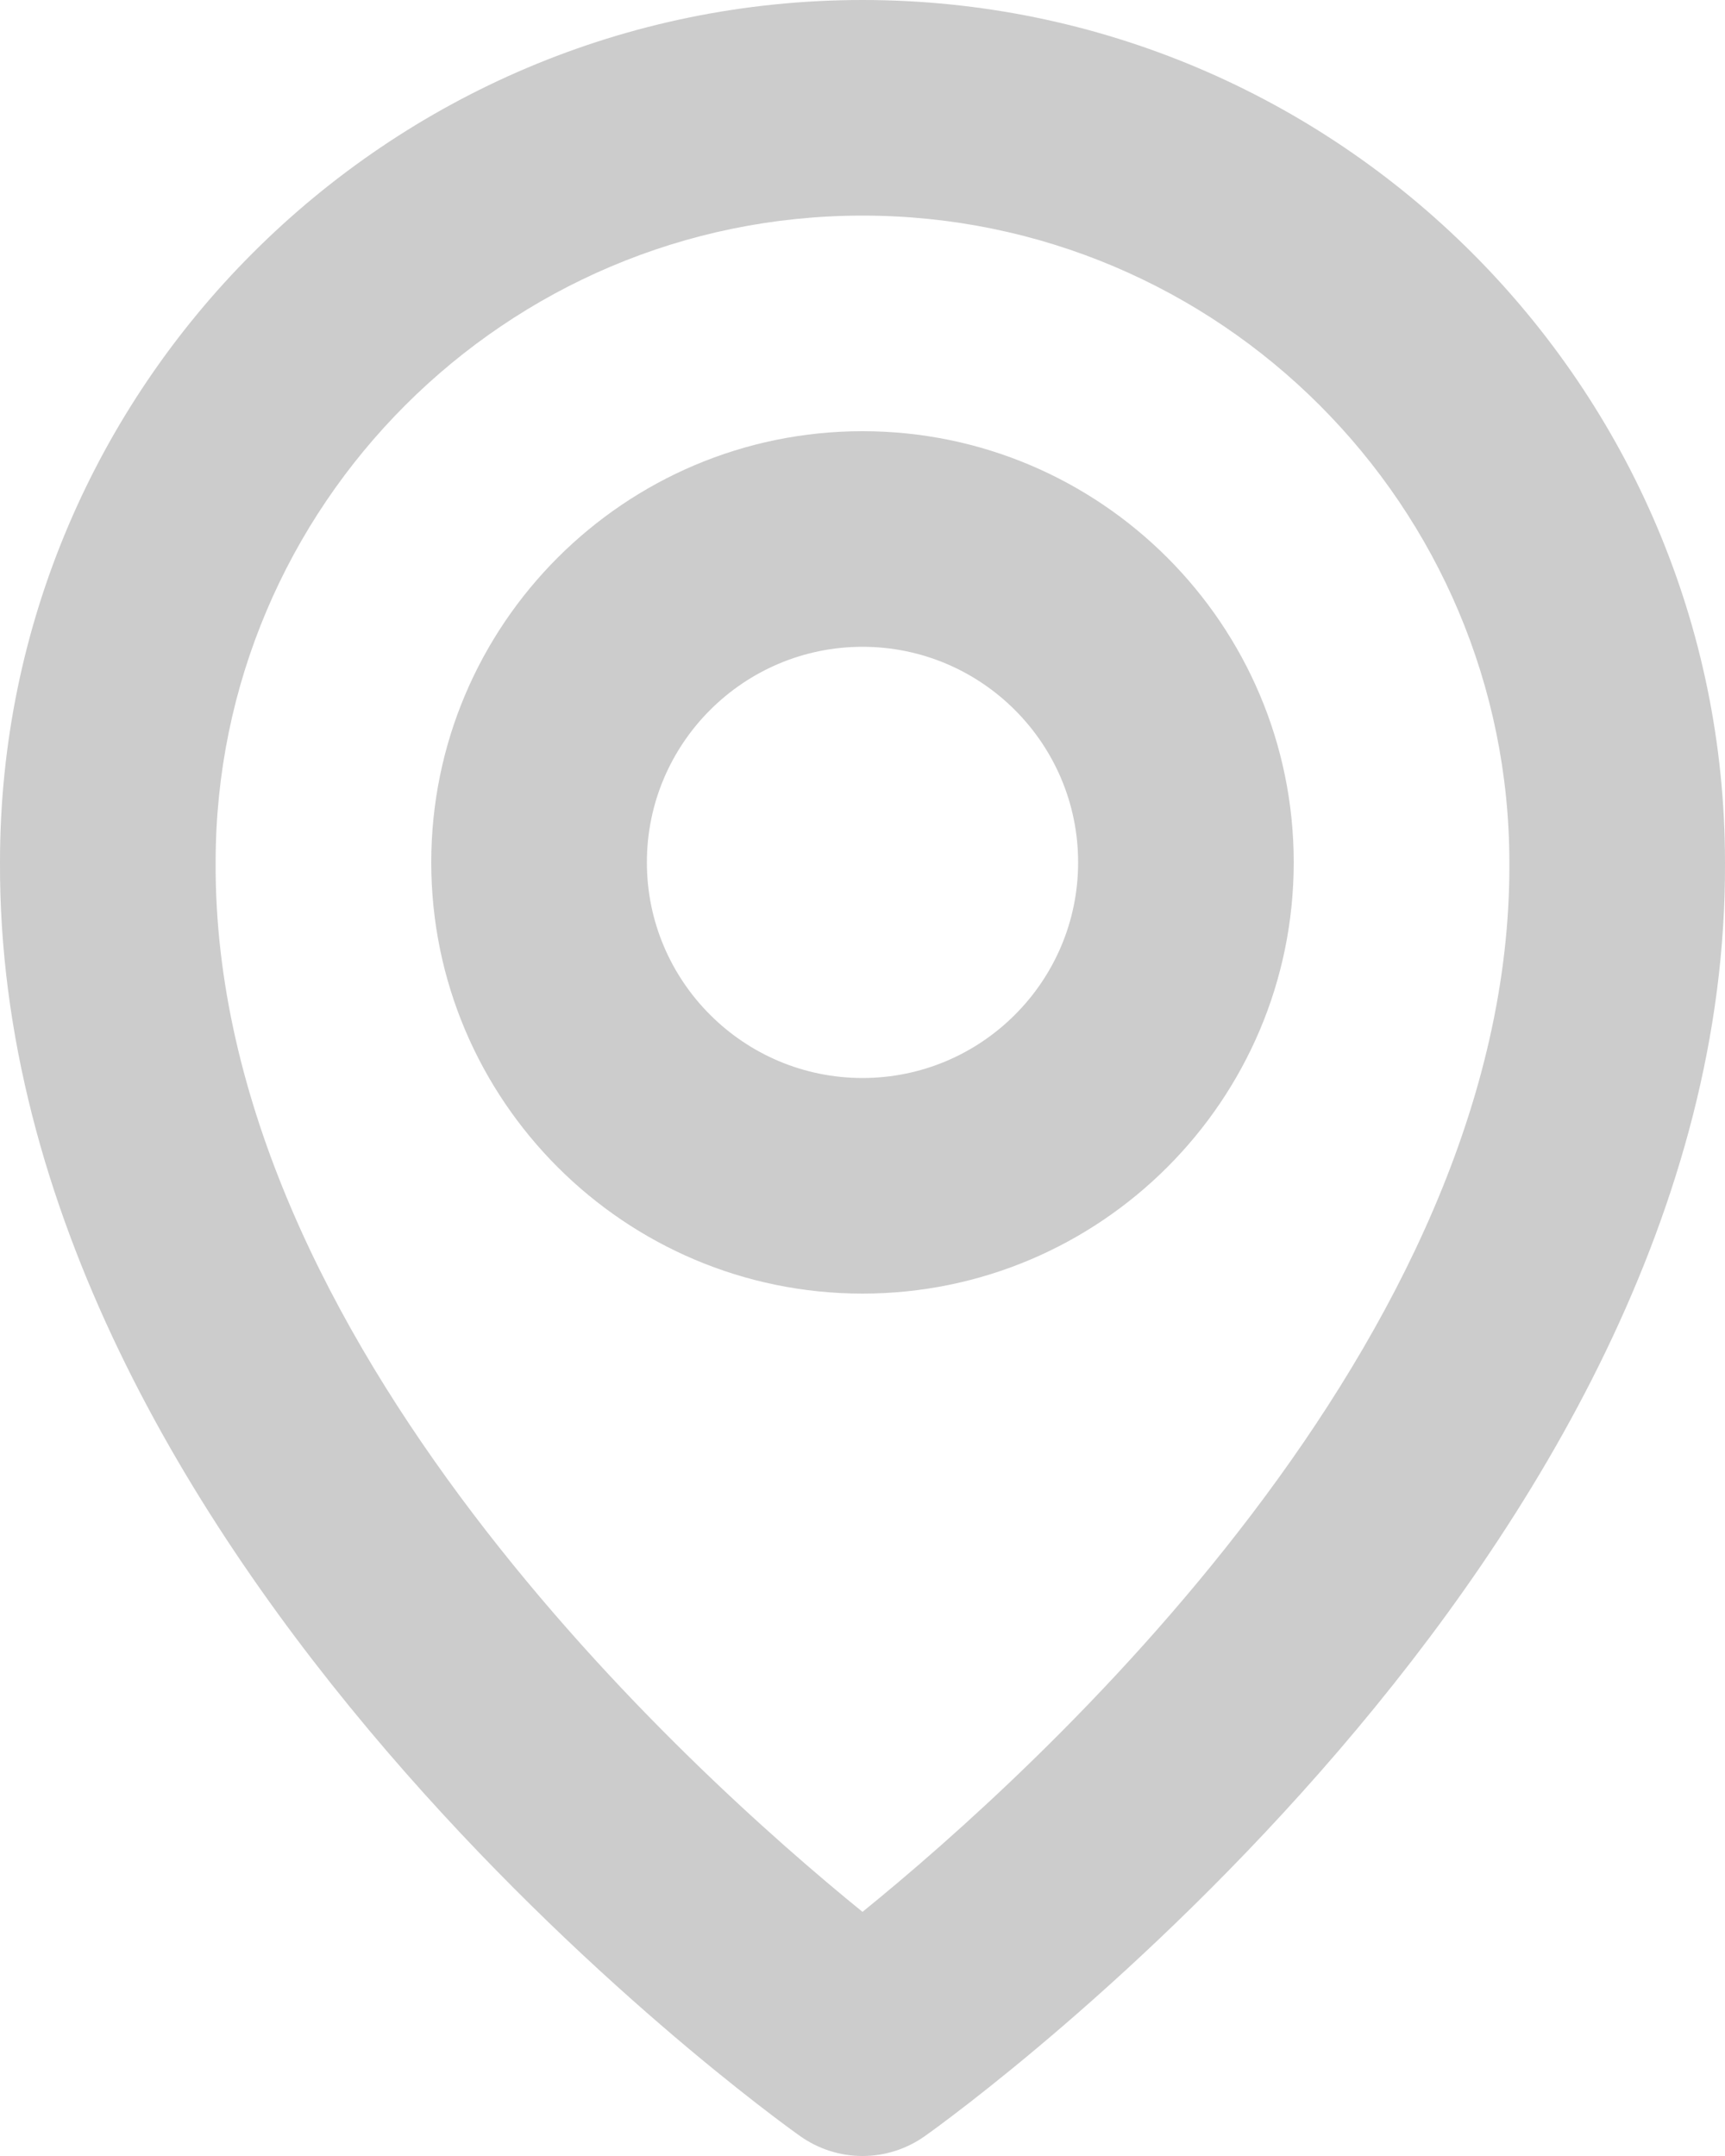
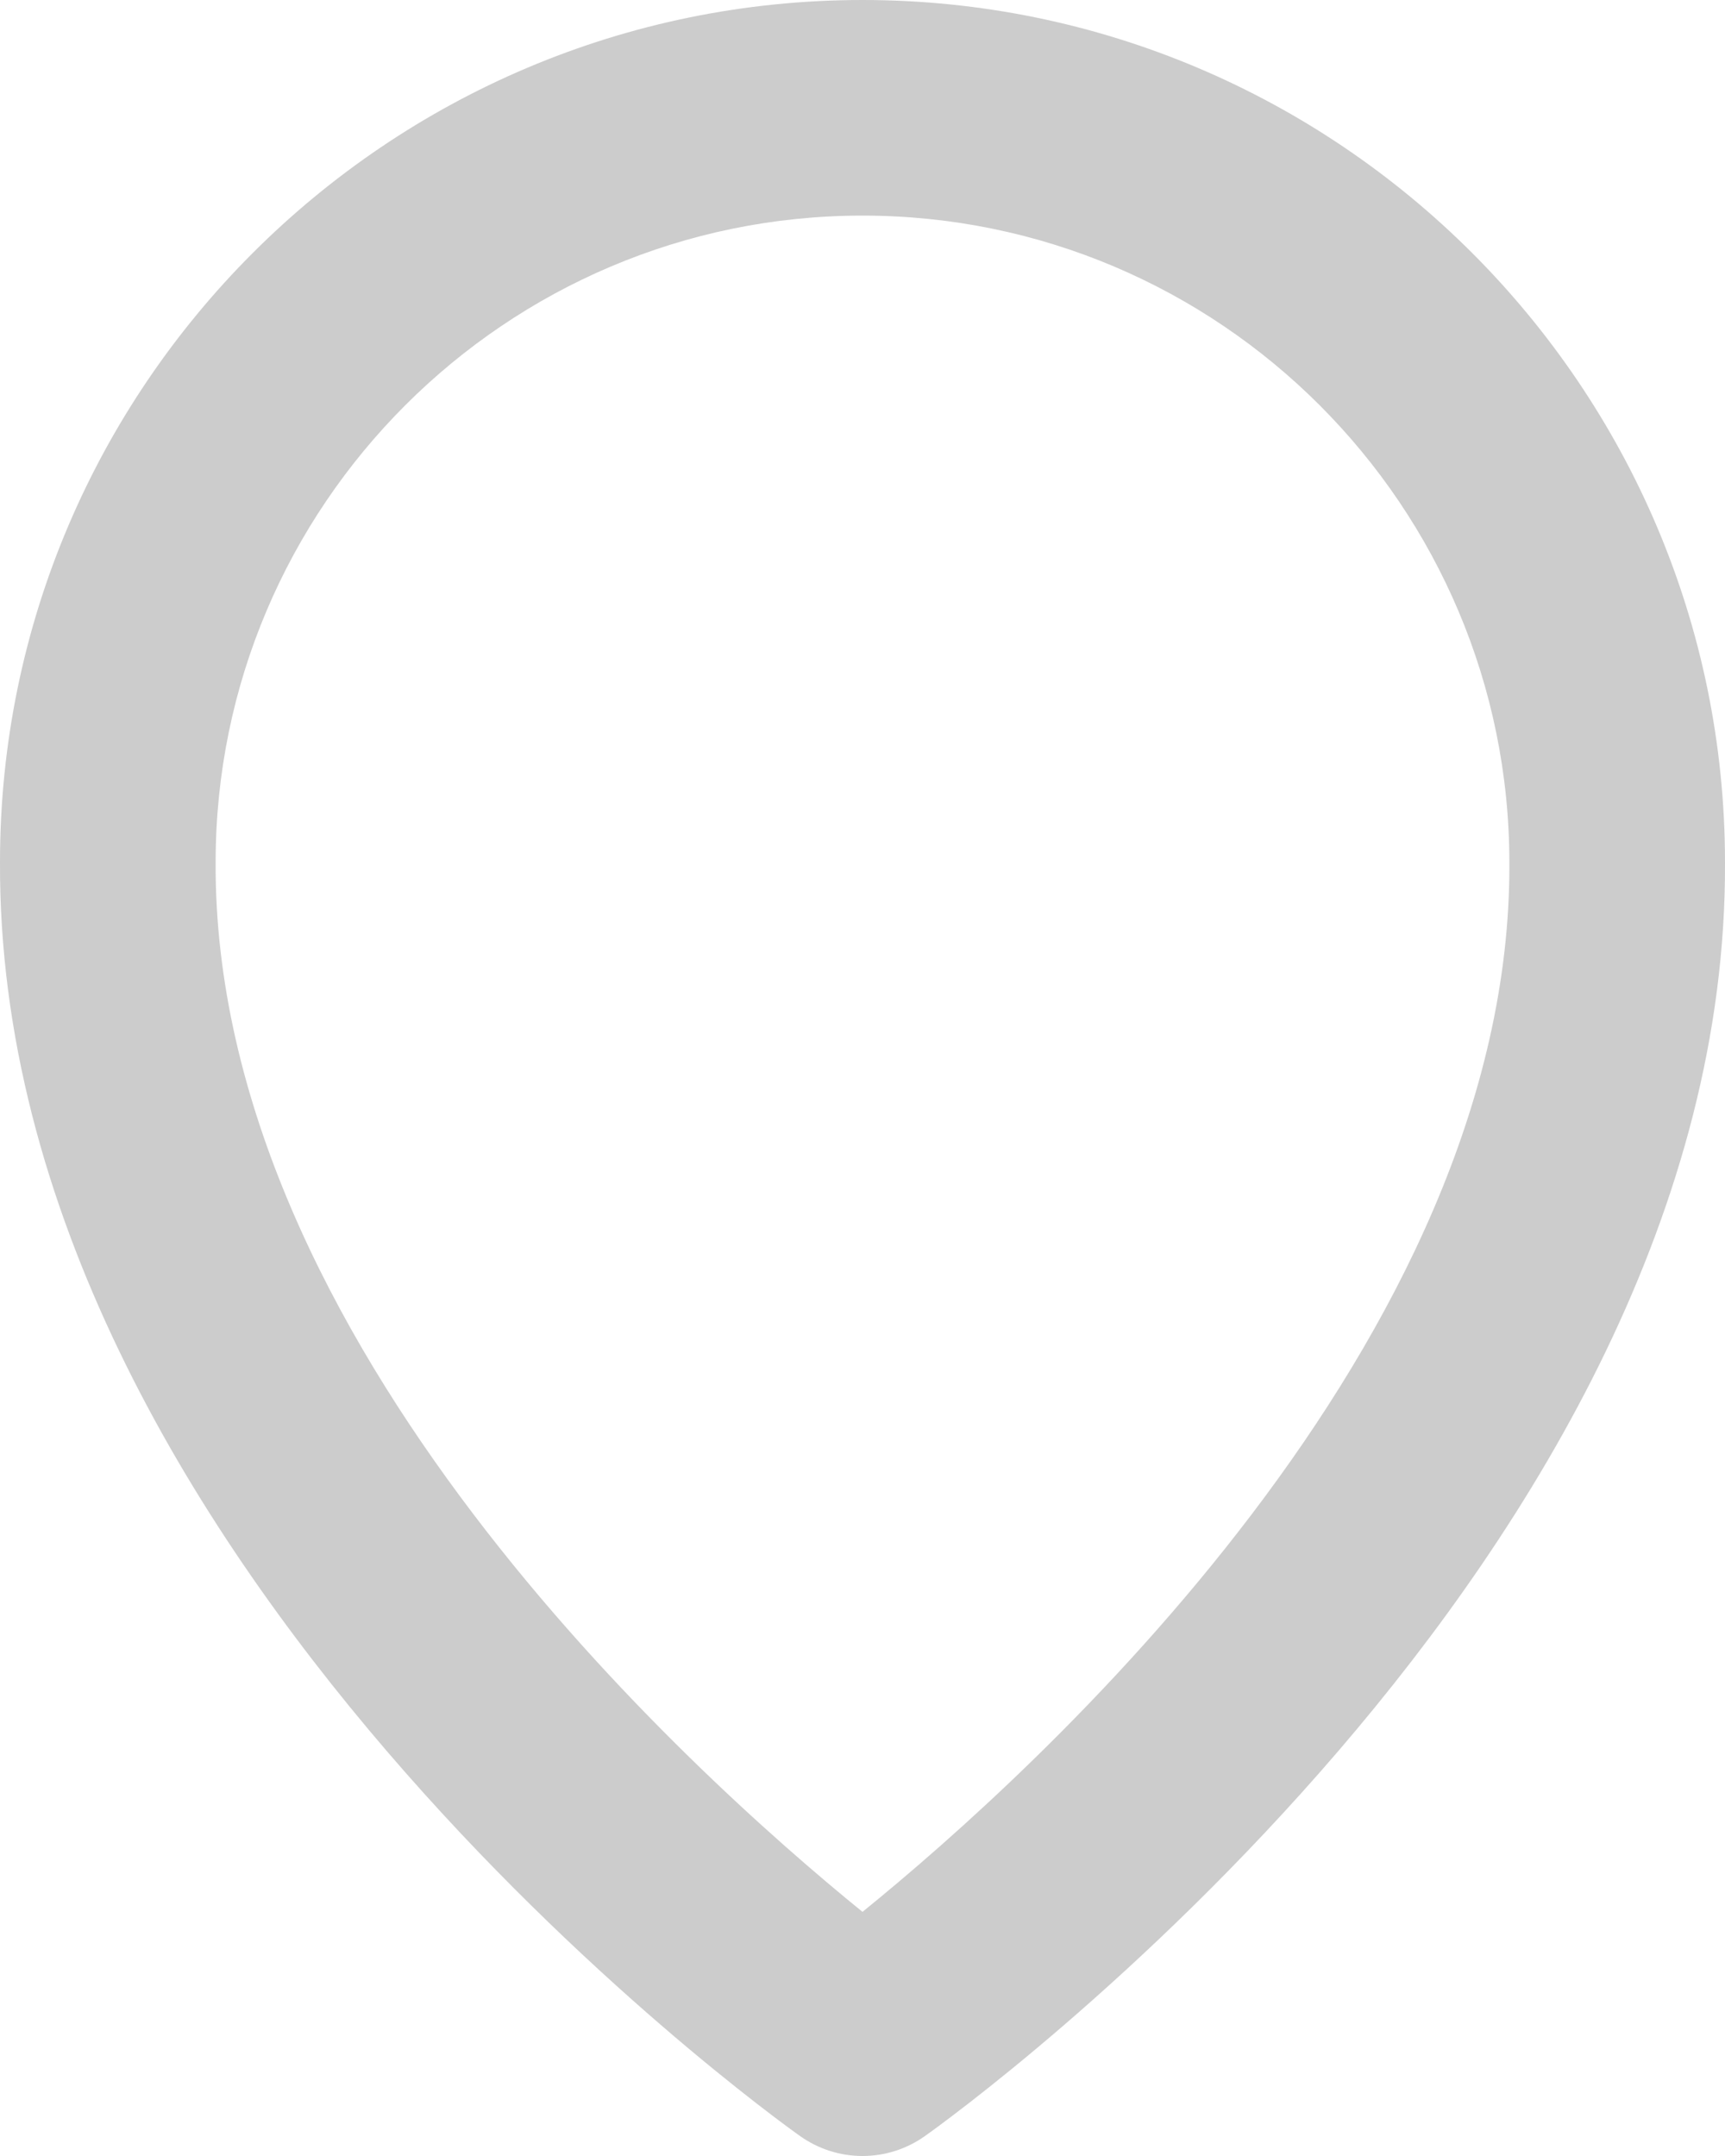
<svg xmlns="http://www.w3.org/2000/svg" width="64" height="80" viewBox="0 0 64 80" fill="none">
  <path d="M29.68 79.257C30.357 79.74 31.168 80 32 80C32.832 80 33.643 79.74 34.32 79.257C35.536 78.397 64.116 57.761 64 32C64 14.356 49.644 0 32 0C14.356 0 0 14.356 0 31.98C-0.116 57.761 28.464 78.397 29.68 79.257ZM32 8C45.236 8 56 18.764 56 32.02C56.084 49.772 38.448 65.713 32 70.941C25.556 65.709 7.916 49.764 8 32C8 18.764 18.764 8 32 8Z" fill="#CCCCCC" />
-   <path d="M32 48C40.824 48 47.999 40.824 47.999 32C47.999 23.176 40.824 16 32 16C23.176 16 16 23.176 16 32C16 40.824 23.176 48 32 48ZM32 24C36.412 24 40 27.588 40 32C40 36.412 36.412 40 32 40C27.588 40 24 36.412 24 32C24 27.588 27.588 24 32 24Z" fill="#CCCCCC" />
</svg>